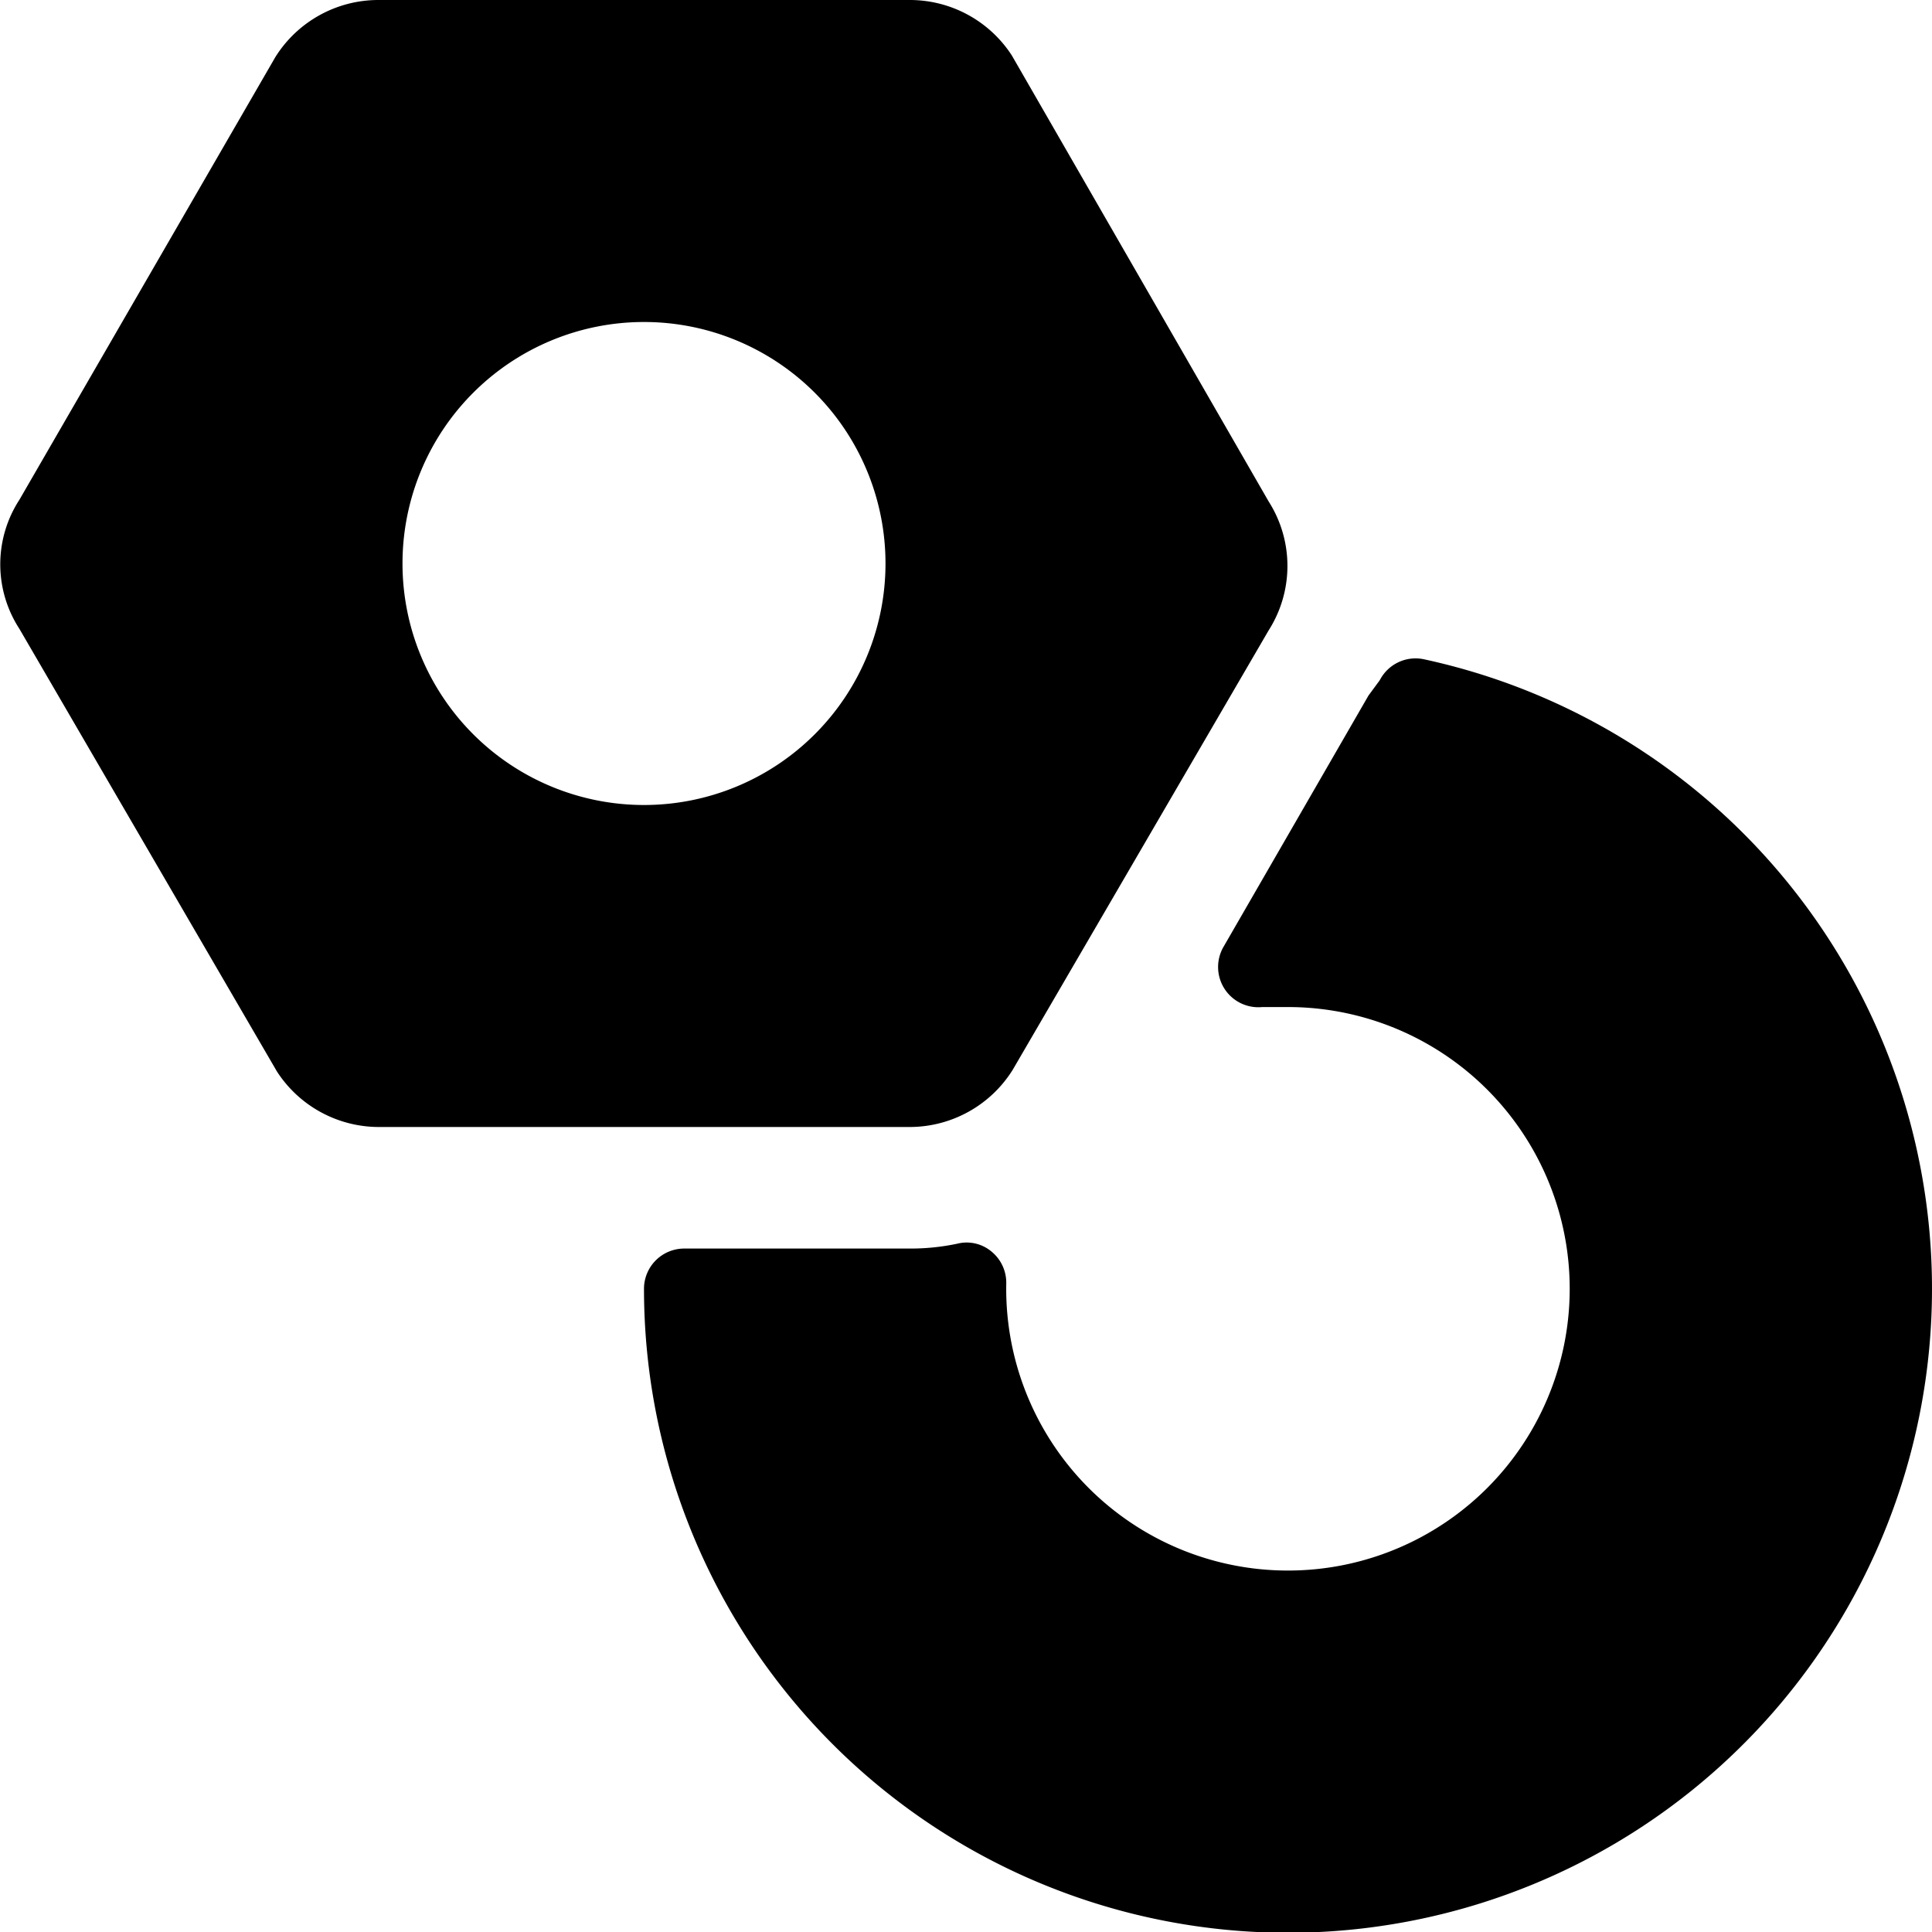
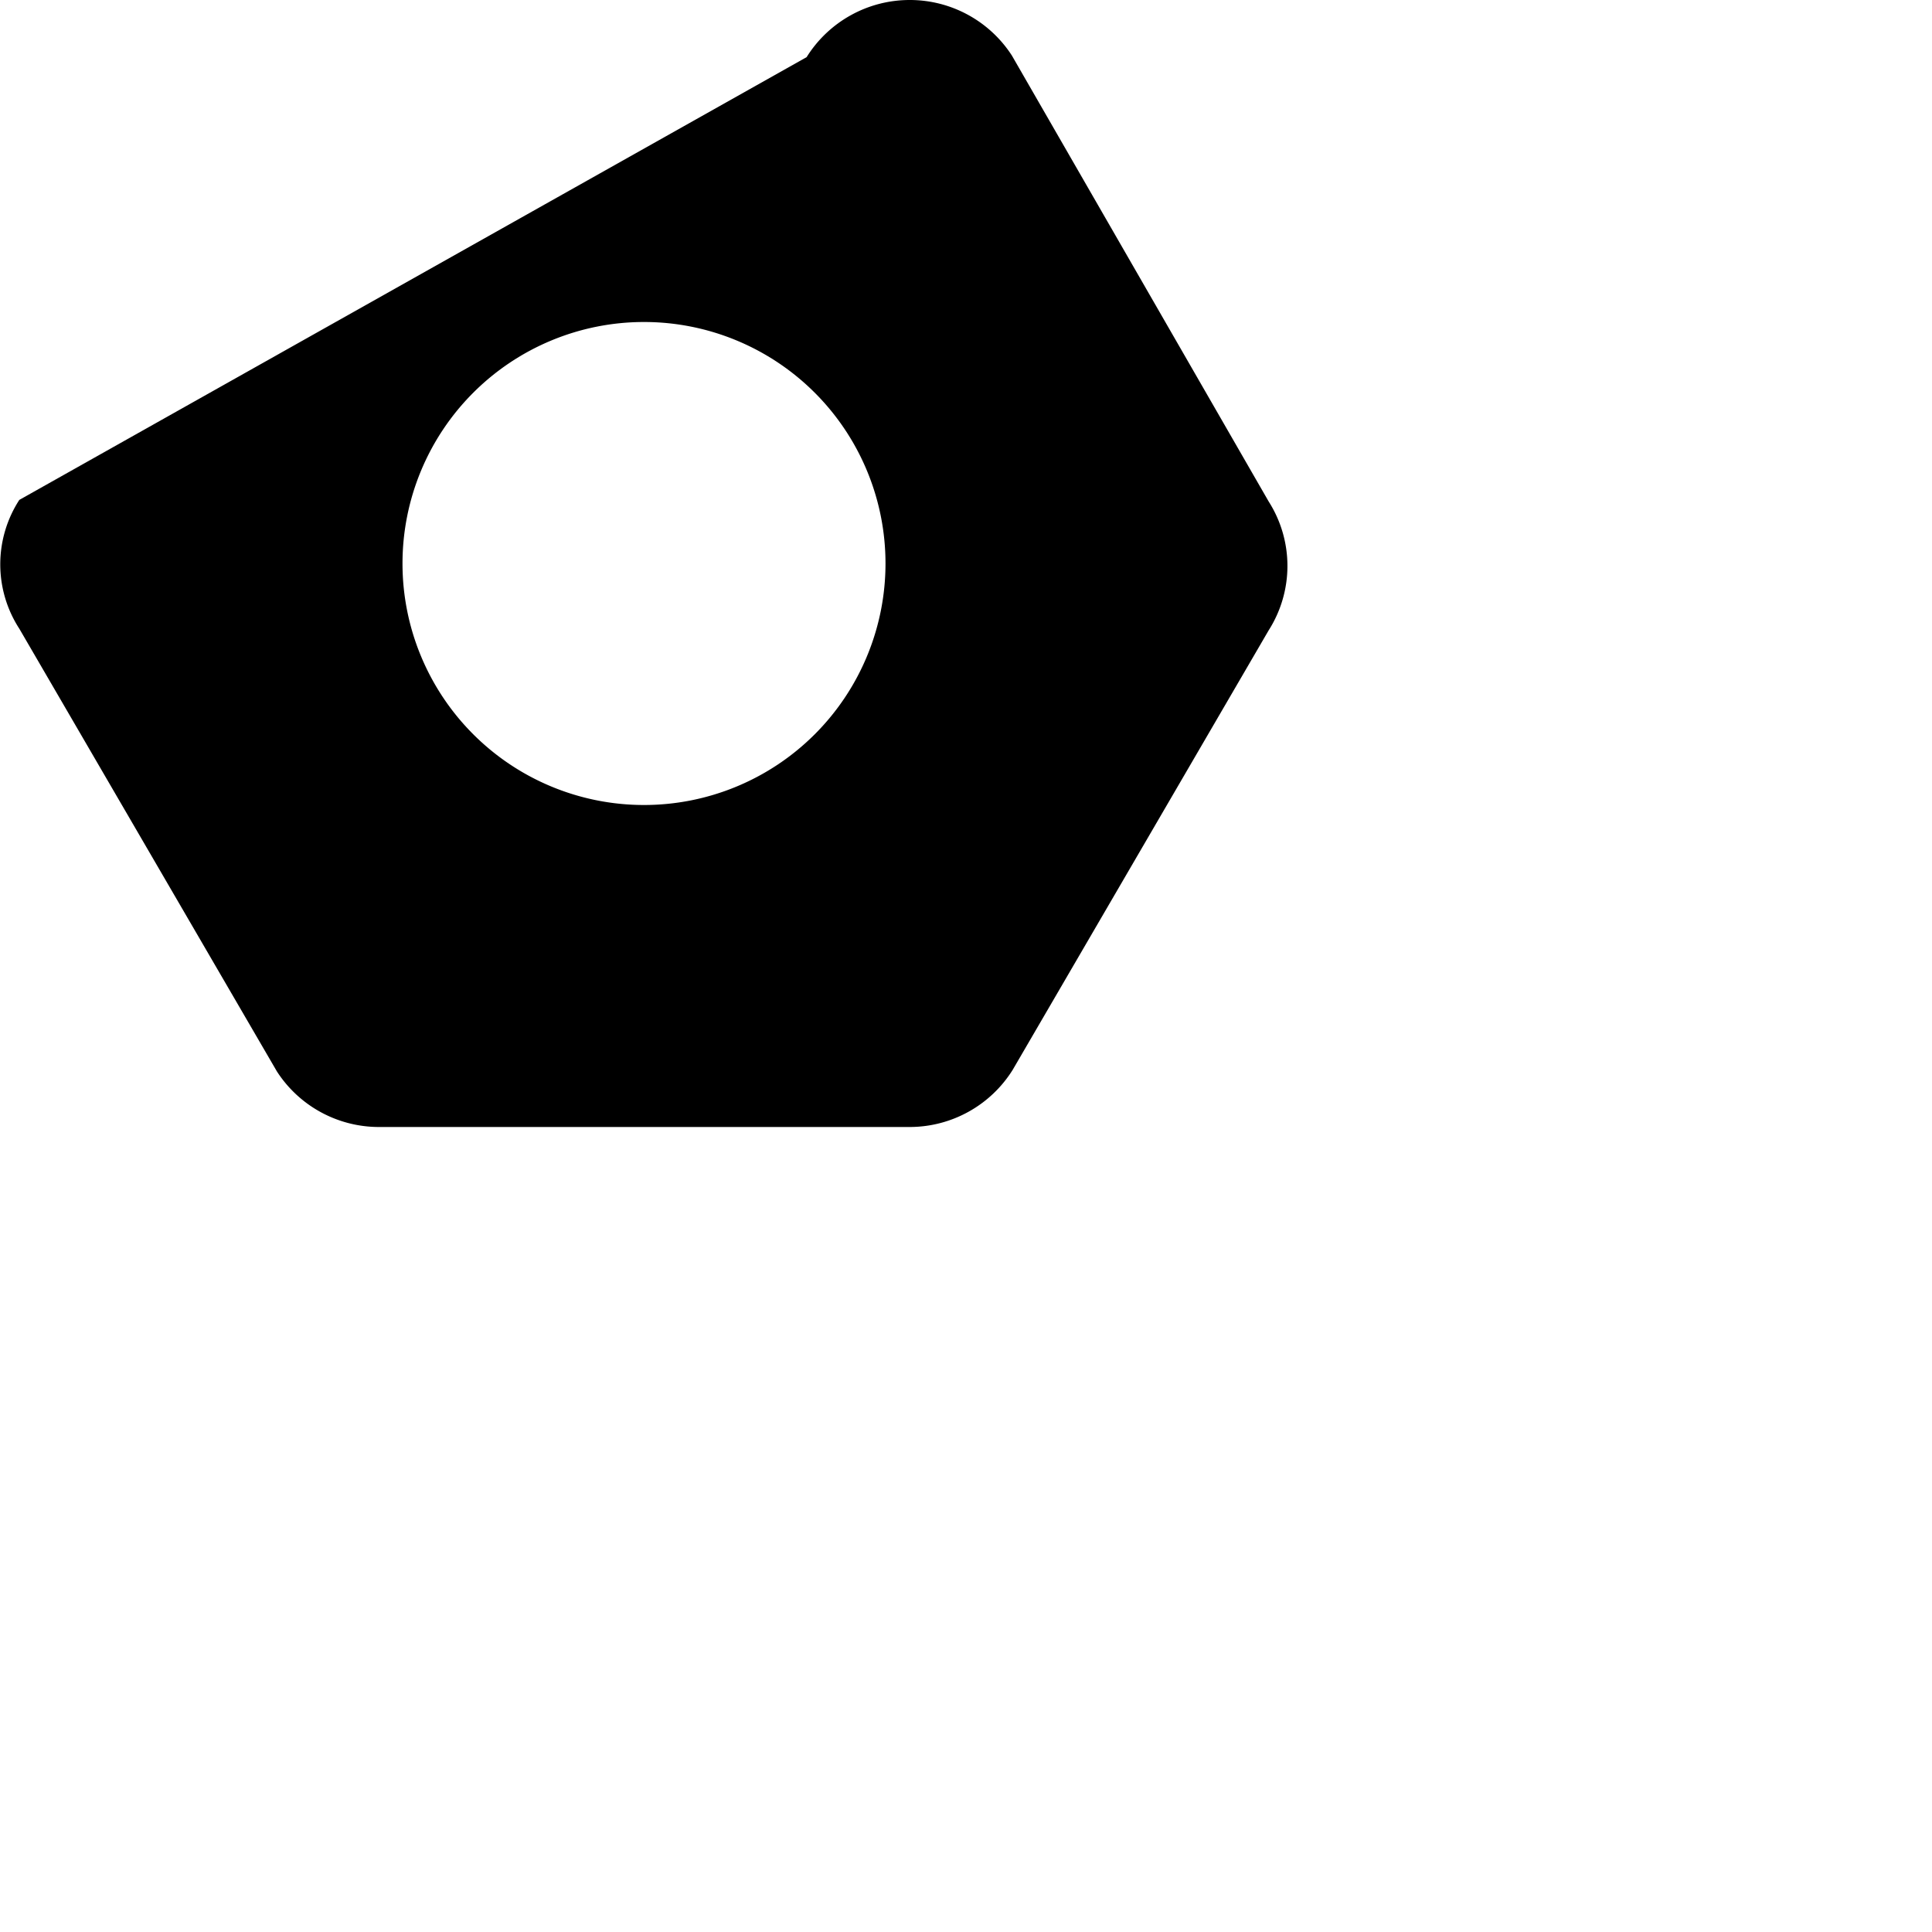
<svg xmlns="http://www.w3.org/2000/svg" viewBox="0 0 24 24">
  <g>
-     <path d="M17.69 8.19a0.5 0.5 0 0 0 -0.55 0.26l-0.14 0.19 -1.8 3.12a0.5 0.5 0 0 0 0.48 0.75H16a3.5 3.5 0 1 1 -3.5 3.44 0.5 0.5 0 0 0 -0.18 -0.4 0.48 0.48 0 0 0 -0.43 -0.1 2.81 2.81 0 0 1 -0.59 0.06H8.5A0.5 0.5 0 0 0 8 16a8 8 0 1 0 9.69 -7.81Z" fill="#000000" stroke-width="1" />
-     <path d="m12.58 13.29 3.18 -5.46a1.49 1.49 0 0 0 0 -1.6L12.57 0.69A1.51 1.51 0 0 0 11.3 0H4.7a1.51 1.51 0 0 0 -1.28 0.71L0.24 6.21a1.47 1.47 0 0 0 0 1.6l3.2 5.5A1.51 1.51 0 0 0 4.7 14h6.6a1.51 1.51 0 0 0 1.28 -0.71ZM8 10a3 3 0 1 1 3 -3 3 3 0 0 1 -3 3Z" fill="#000000" stroke-width="1" />
+     <path d="m12.58 13.29 3.18 -5.46a1.49 1.49 0 0 0 0 -1.6L12.57 0.69A1.51 1.51 0 0 0 11.3 0a1.51 1.51 0 0 0 -1.28 0.71L0.24 6.21a1.47 1.47 0 0 0 0 1.6l3.2 5.5A1.51 1.51 0 0 0 4.7 14h6.6a1.51 1.51 0 0 0 1.28 -0.71ZM8 10a3 3 0 1 1 3 -3 3 3 0 0 1 -3 3Z" fill="#000000" stroke-width="1" />
  </g>
</svg>